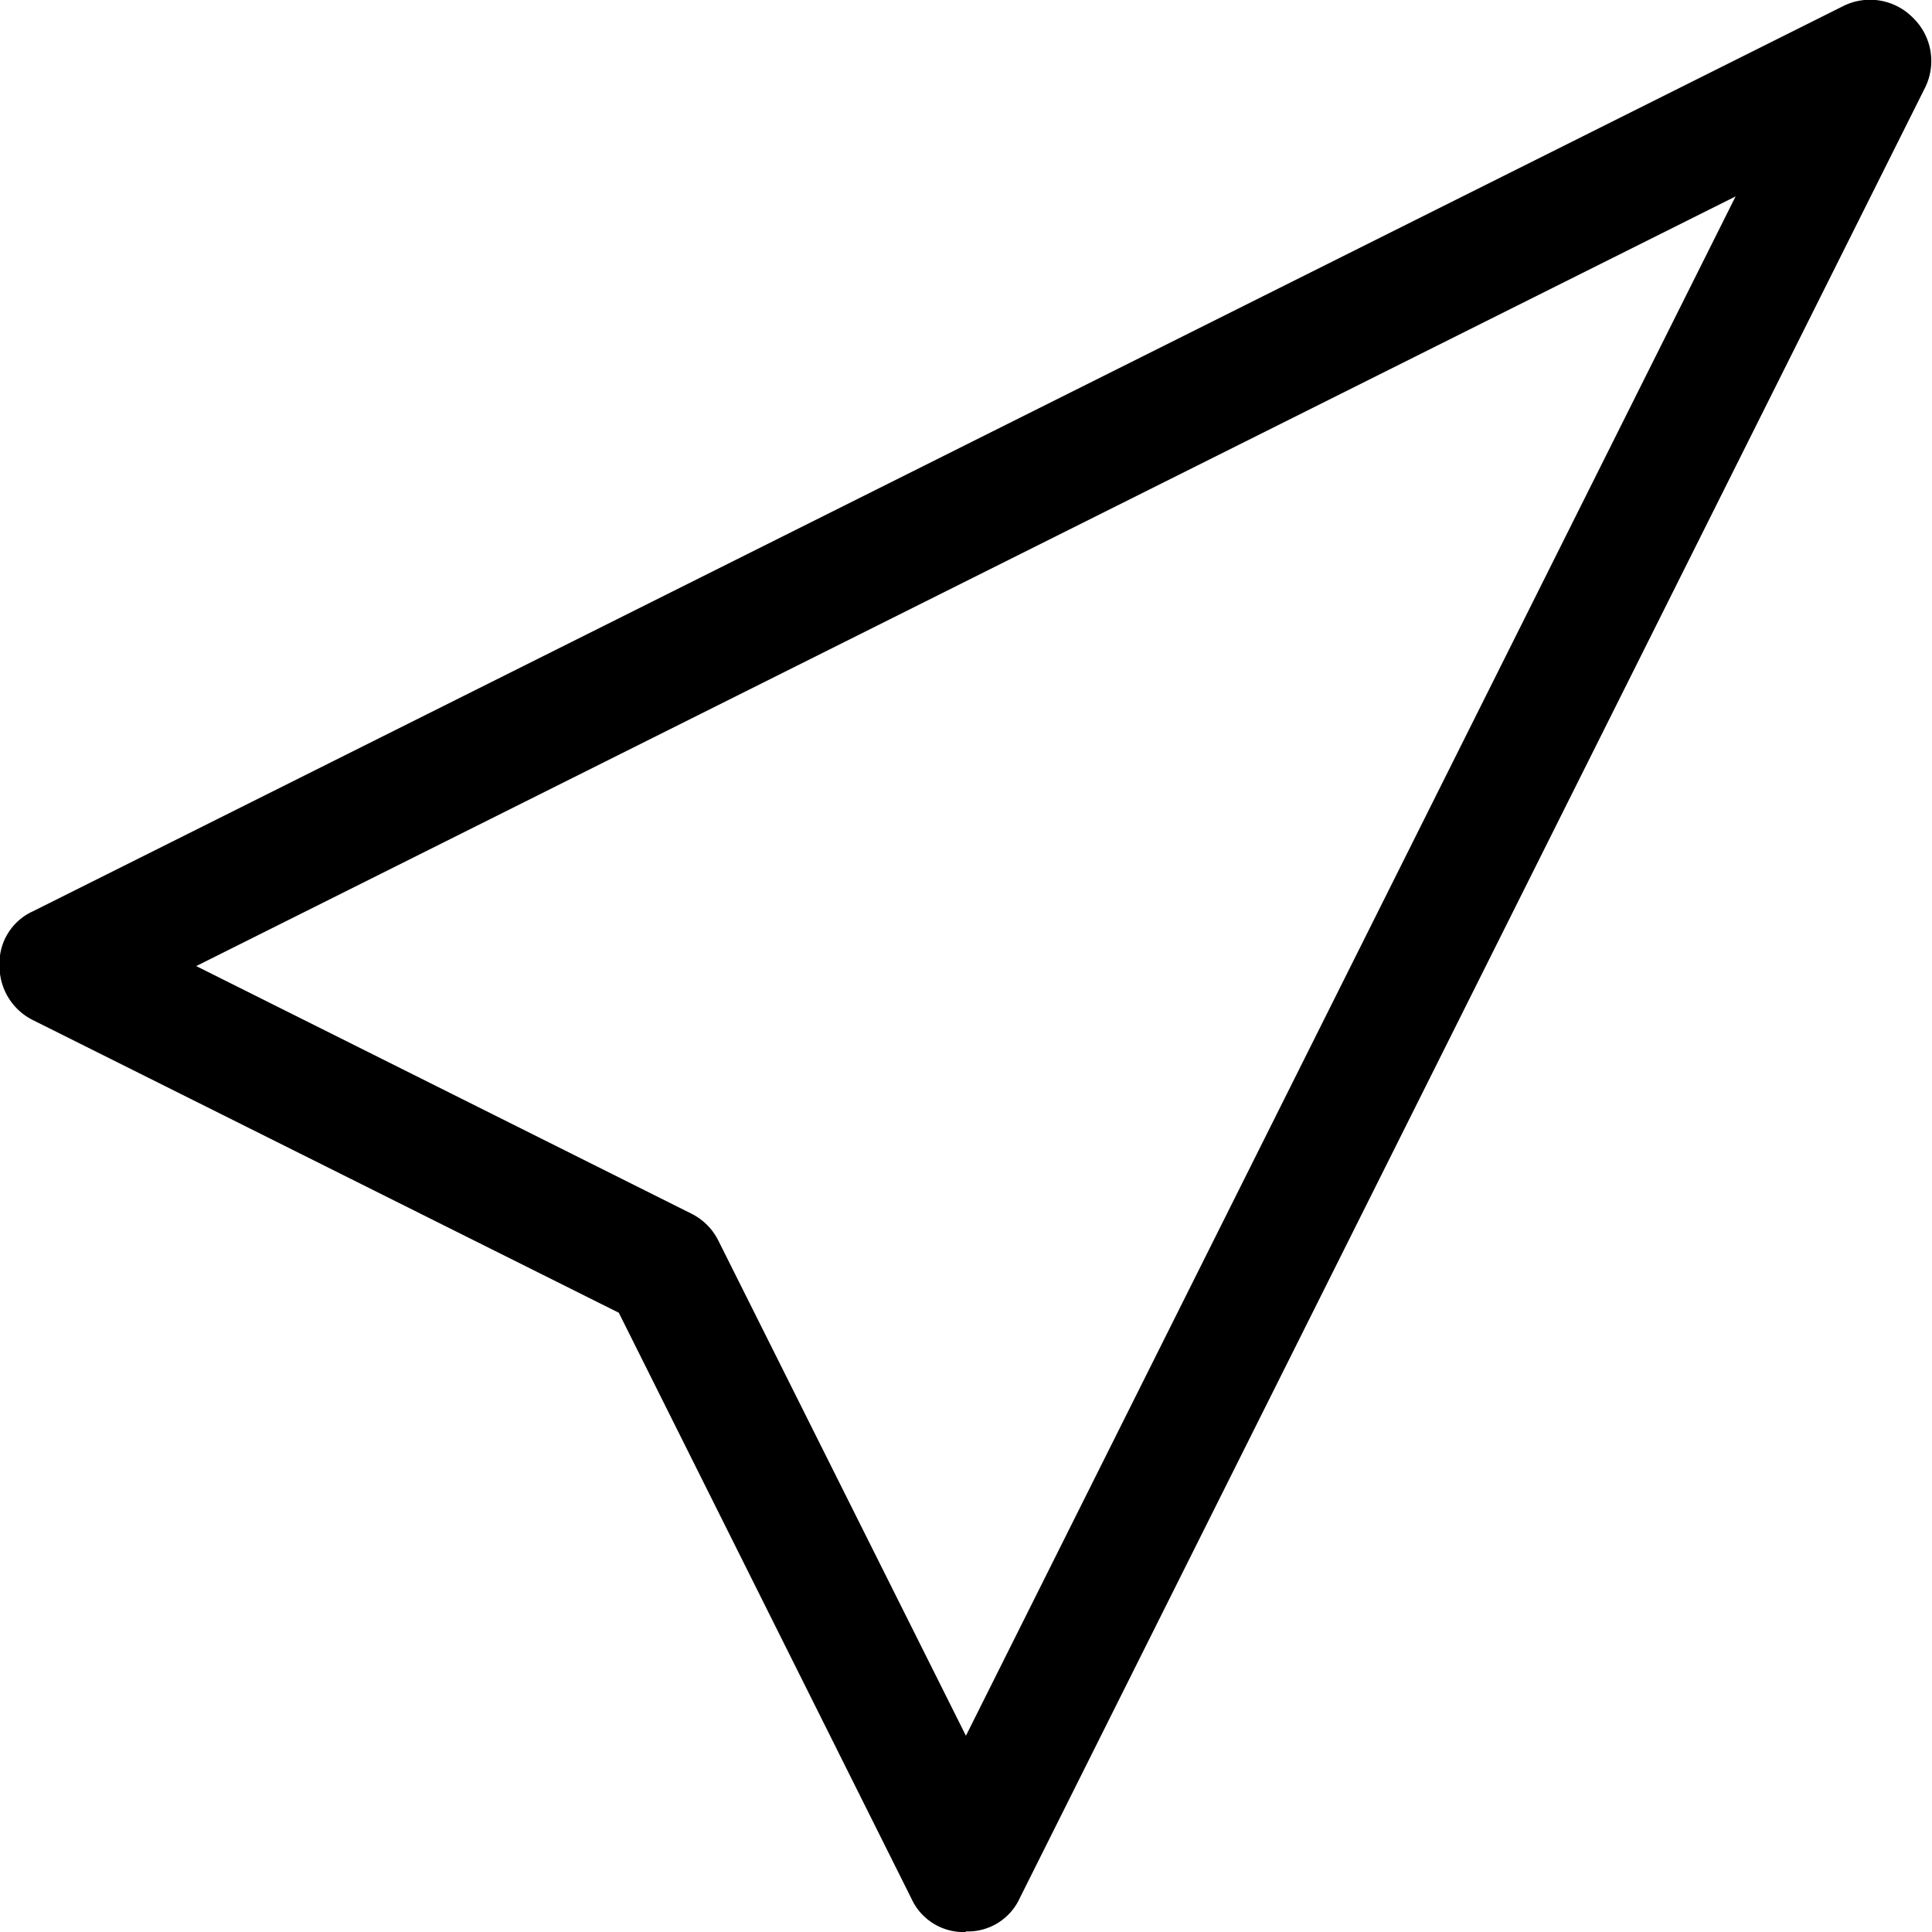
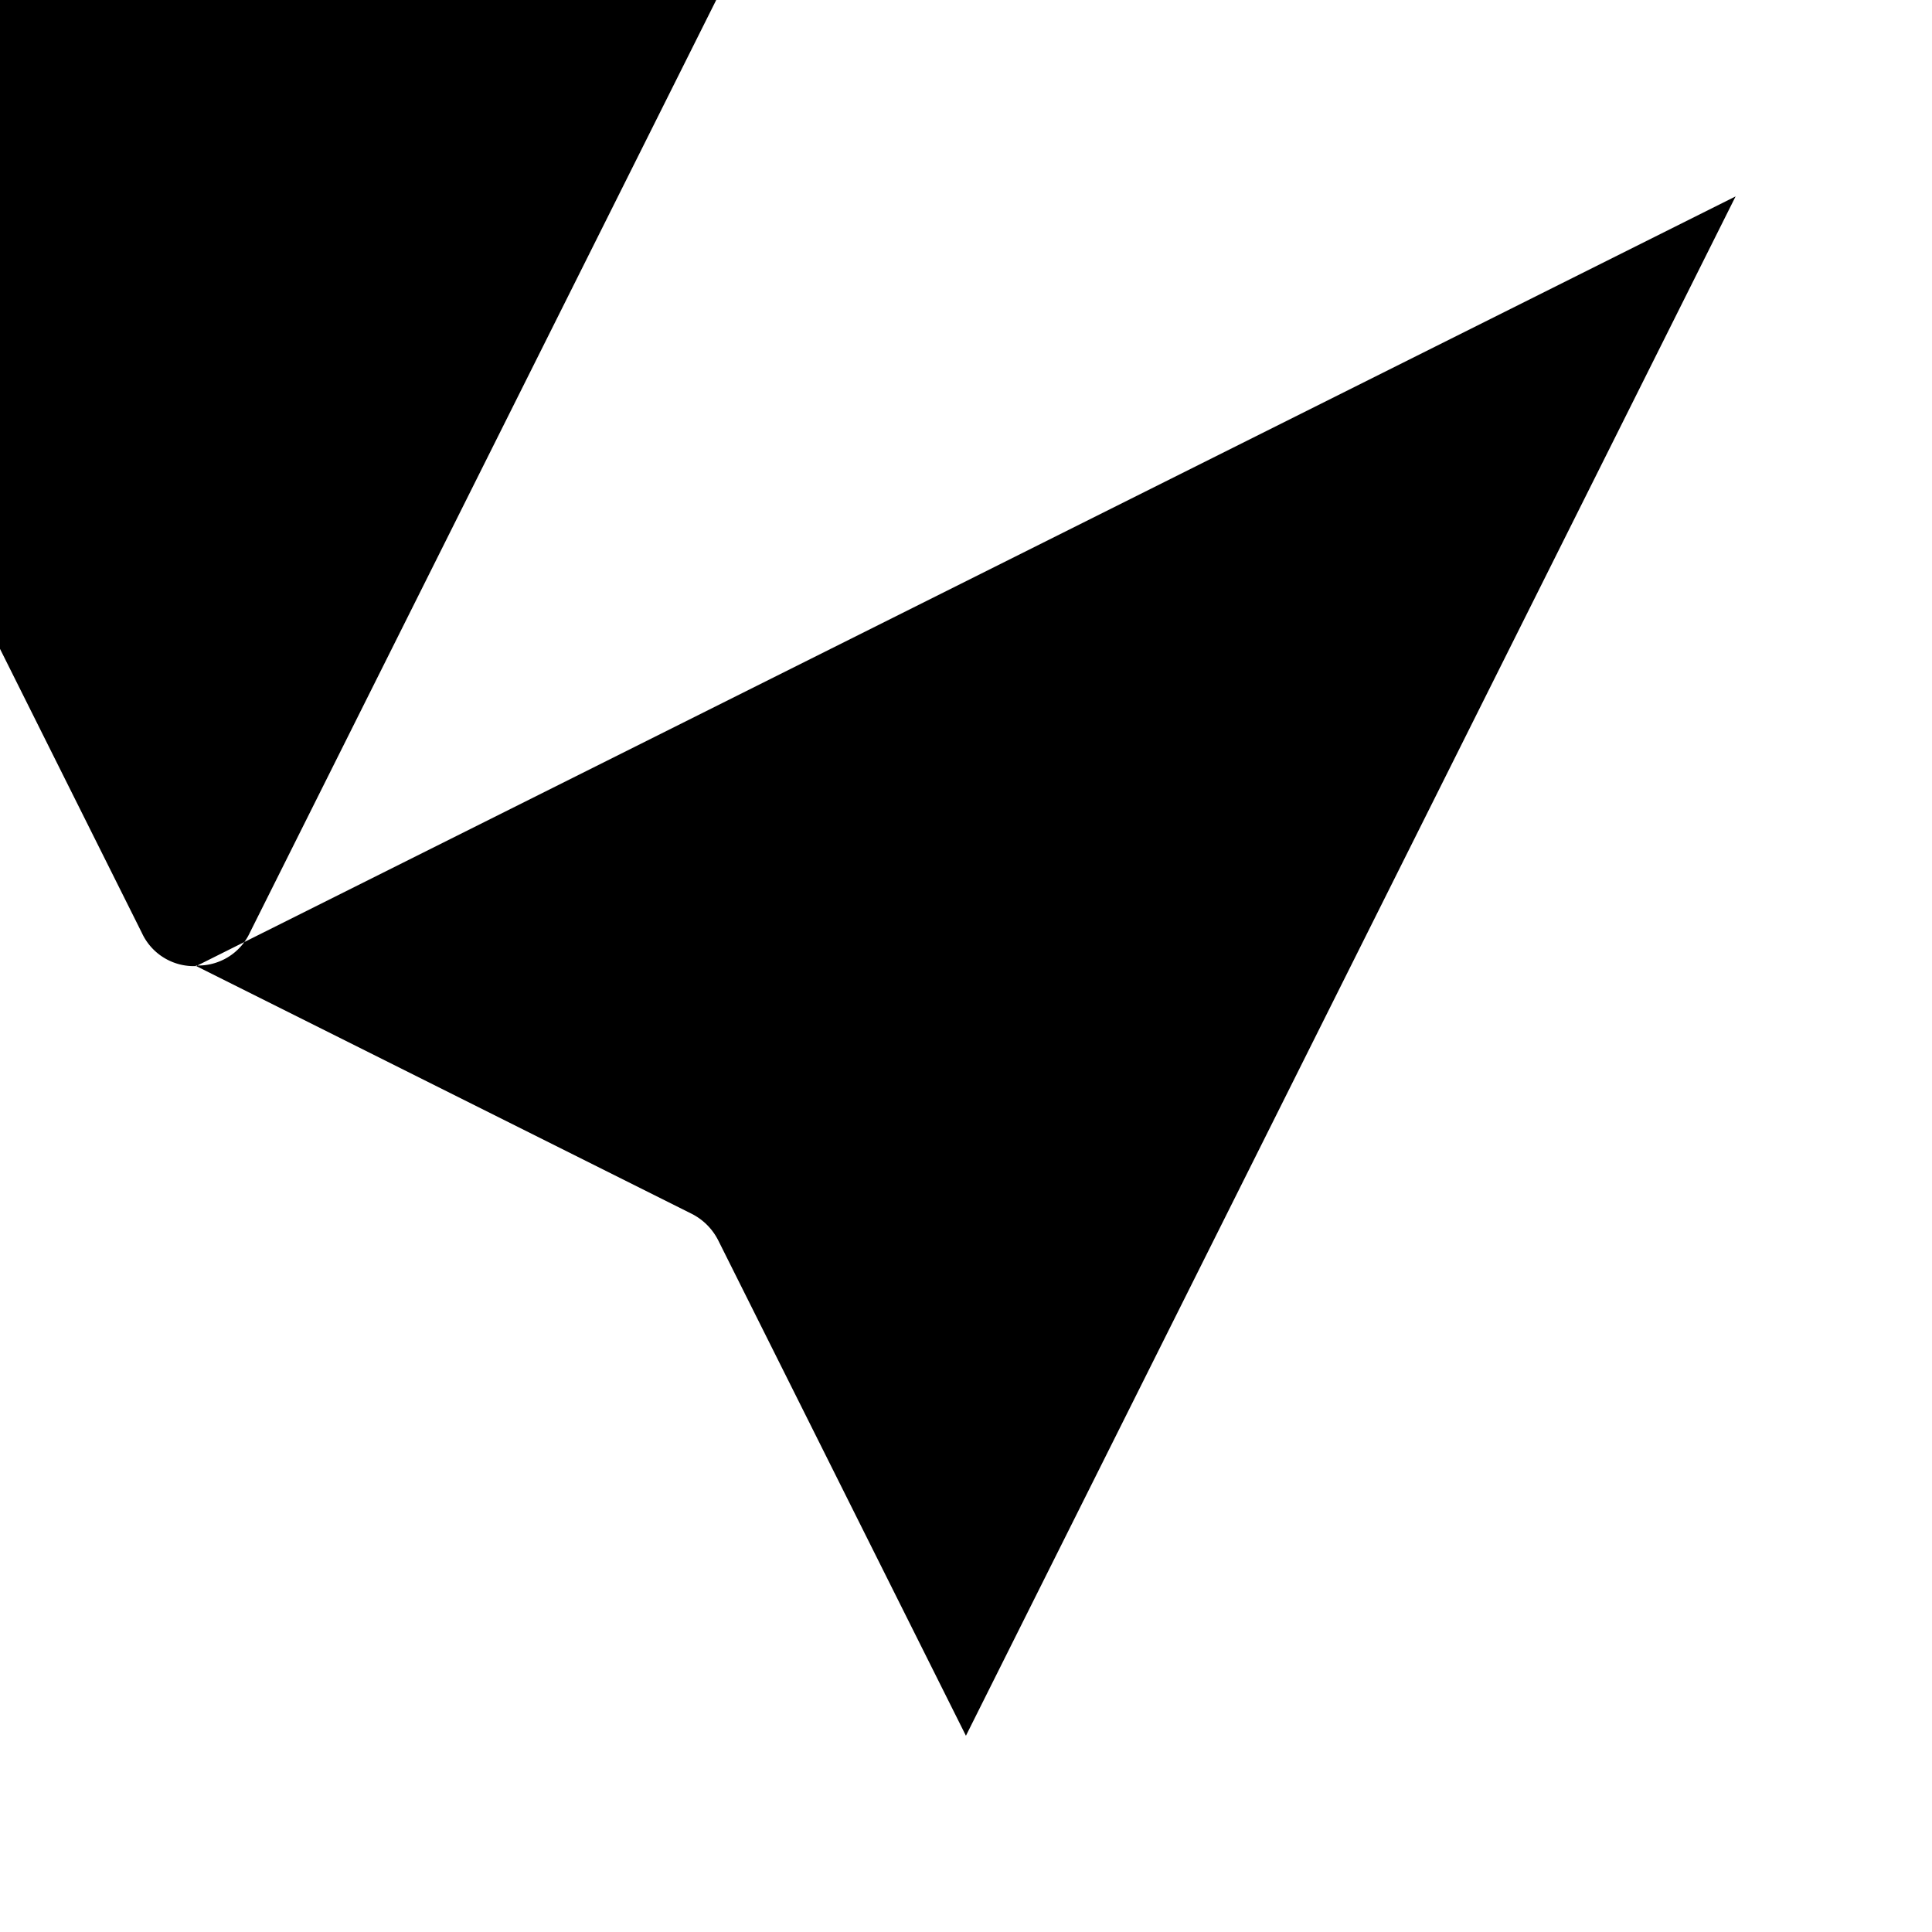
<svg xmlns="http://www.w3.org/2000/svg" width="12.857" height="12.857" viewBox="0 0 12.857 12.857">
-   <path d="M1426.692-511.336l3.294,1.647a.4.4,0,0,1,.181.181l1.647,3.294,5.122-10.244Zm5.122,6.428a.38.38,0,0,1-.362-.221l-1.948-3.9-3.9-1.948a.4.4,0,0,1-.221-.361.379.379,0,0,1,.221-.362l12.051-6.026a.4.4,0,0,1,.462.08.4.4,0,0,1,.081.462l-6.026,12.051a.379.379,0,0,1-.361.221Z" transform="translate(-1425.386 517.765)" />
+   <path d="M1426.692-511.336l3.294,1.647a.4.4,0,0,1,.181.181l1.647,3.294,5.122-10.244Za.38.38,0,0,1-.362-.221l-1.948-3.9-3.9-1.948a.4.4,0,0,1-.221-.361.379.379,0,0,1,.221-.362l12.051-6.026a.4.4,0,0,1,.462.08.4.4,0,0,1,.081.462l-6.026,12.051a.379.379,0,0,1-.361.221Z" transform="translate(-1425.386 517.765)" />
</svg>